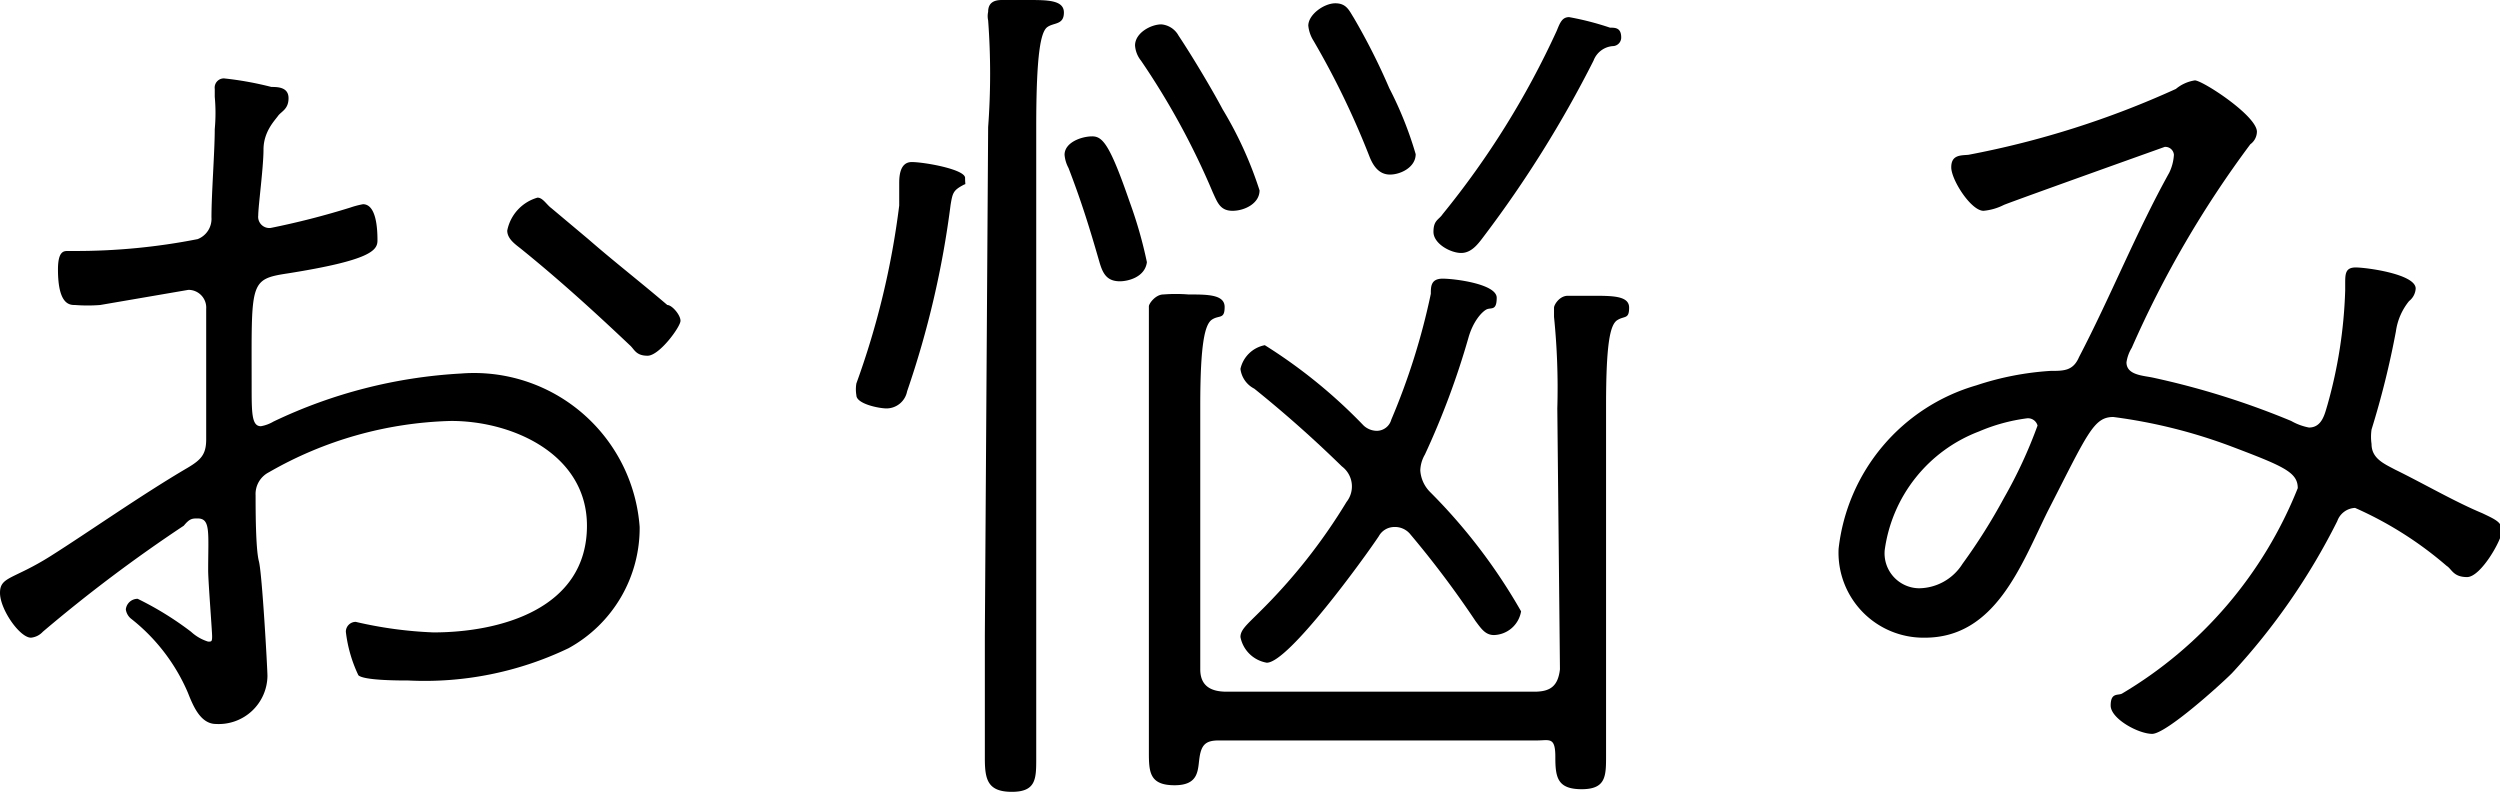
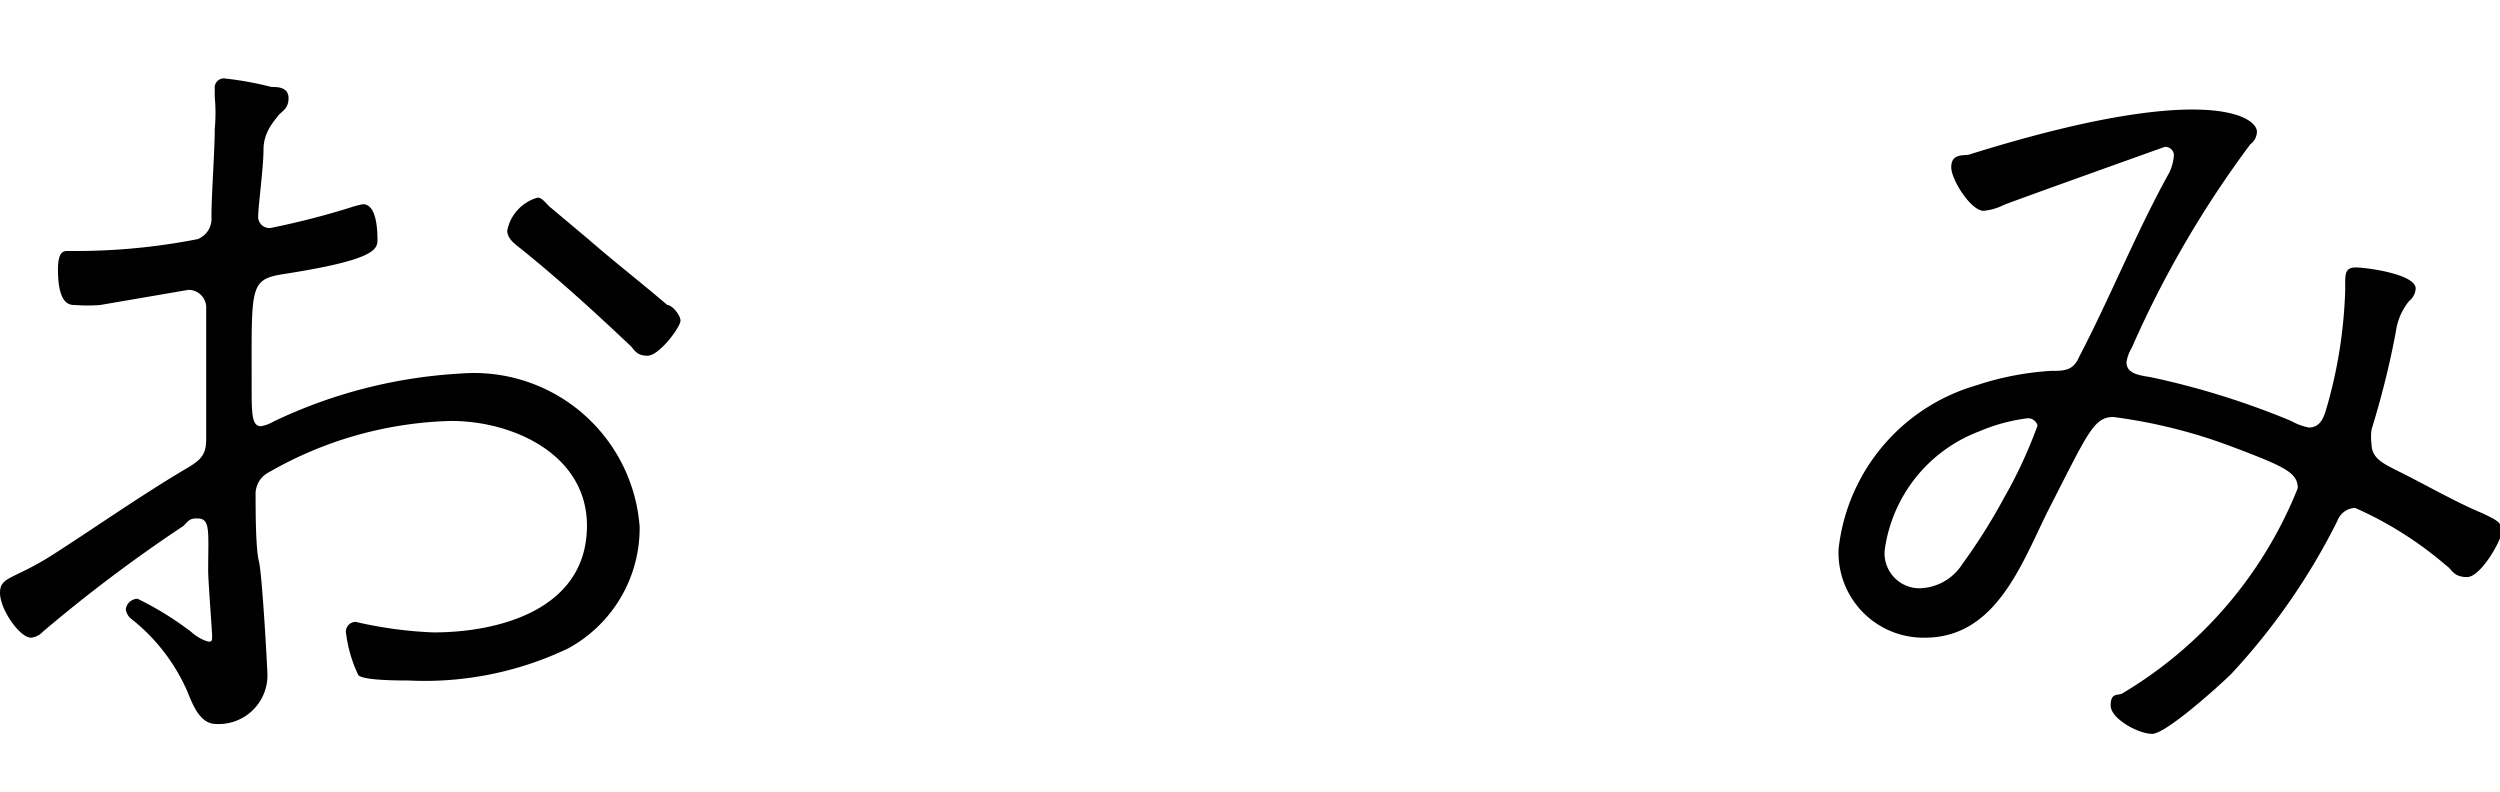
<svg xmlns="http://www.w3.org/2000/svg" viewBox="0 0 37.95 12.02">
  <g id="レイヤー_2" data-name="レイヤー 2">
    <g id="_3_枠pc1_お悩み" data-name="3_枠pc1_お悩み">
      <path d="M3,7.87c-.08,0-.12,0-.21.11A22.71,22.71,0,0,0,.65,9.59a.28.28,0,0,1-.18.09C.3,9.68,0,9.25,0,9s.2-.2.77-.56S2.15,7.51,2.85,7.1c.2-.12.28-.2.28-.43V5.89c0-.41,0-.81,0-1.2a.27.27,0,0,0-.27-.29l-1.34.23a2.45,2.45,0,0,1-.38,0c-.08,0-.26,0-.26-.54,0-.28.09-.28.15-.28h.1A9.55,9.55,0,0,0,3,3.63a.33.33,0,0,0,.21-.33c0-.36.05-1,.05-1.34a2.69,2.69,0,0,0,0-.49s0-.08,0-.12a.14.14,0,0,1,.14-.16,5,5,0,0,1,.72.13c.09,0,.26,0,.26.17s-.11.2-.16.27S4,2,4,2.27s-.08.86-.08,1a.17.17,0,0,0,.19.19,12,12,0,0,0,1.21-.31,1.33,1.33,0,0,1,.19-.05c.21,0,.22.4.22.55s-.1.3-1.36.5c-.59.09-.55.13-.55,1.7,0,.42,0,.62.14.62a.56.56,0,0,0,.19-.07A7.55,7.55,0,0,1,7,5.67,2.52,2.52,0,0,1,9.71,8,2.08,2.08,0,0,1,8.63,9.84a5.05,5.05,0,0,1-2.43.49c-.14,0-.68,0-.76-.08a2.09,2.09,0,0,1-.19-.66.15.15,0,0,1,.15-.15,6.21,6.21,0,0,0,1.18.16c1,0,2.33-.35,2.33-1.62,0-1.08-1.12-1.59-2.06-1.59a5.83,5.83,0,0,0-2.77.78.37.37,0,0,0-.2.35c0,.2,0,.81.05,1s.13,1.64.13,1.74a.74.74,0,0,1-.78.73c-.24,0-.35-.28-.43-.48A2.86,2.86,0,0,0,2,9.4a.22.22,0,0,1-.09-.15.18.18,0,0,1,.18-.16,4.81,4.81,0,0,1,.81.5.68.68,0,0,0,.26.15c.05,0,.06,0,.06-.08s-.06-.84-.06-1C3.16,8.08,3.2,7.87,3,7.87ZM8.37,3.16l.56.47c.39.34.79.65,1.2,1,.07,0,.2.15.2.24s-.32.53-.5.53-.2-.1-.27-.16C9,4.71,8.47,4.23,7.9,3.77c-.09-.07-.2-.15-.2-.27A.65.65,0,0,1,8.16,3C8.24,3,8.3,3.11,8.37,3.16Z" />
-       <path d="M14.62,2.81c-.15.08-.16.12-.19.3a14.21,14.21,0,0,1-.66,2.83.32.32,0,0,1-.31.26C13.34,6.2,13,6.13,13,6a.53.53,0,0,1,0-.18,12.37,12.37,0,0,0,.65-2.7c0-.13,0-.24,0-.33s0-.33.19-.33.81.11.81.24S14.67,2.78,14.62,2.81ZM15,1.93A10.92,10.92,0,0,0,15,.31a.3.3,0,0,1,0-.13c0-.14.09-.18.21-.18a2.56,2.56,0,0,1,.39,0c.3,0,.55,0,.55.19S16,.34,15.9.41s-.17.39-.17,1.52V9.64c0,.62,0,1.24,0,1.87,0,.31,0,.51-.37.51s-.41-.19-.41-.51c0-.63,0-1.25,0-1.87Zm2,2.34c-.2,0-.26-.12-.31-.29-.15-.52-.27-.91-.47-1.43a.51.51,0,0,1-.06-.2c0-.19.26-.28.42-.28s.27.13.57,1a6.59,6.59,0,0,1,.26.91C17.38,4.21,17.12,4.27,17,4.27ZM18.71,3.2c-.19,0-.23-.13-.3-.28a11.37,11.37,0,0,0-1.09-2,.41.41,0,0,1-.09-.23c0-.19.24-.32.4-.32a.33.33,0,0,1,.26.17c.2.3.5.8.67,1.12a5.81,5.81,0,0,1,.56,1.23C19.12,3.09,18.89,3.2,18.71,3.2Zm4.93,3a10.7,10.7,0,0,0-.05-1.39s0-.1,0-.14.08-.18.21-.18.27,0,.37,0c.31,0,.56,0,.56.18s-.07.12-.18.19-.17.36-.17,1.3V9.89c0,.52,0,1,0,1.58,0,.31,0,.51-.37.51s-.4-.18-.4-.49-.09-.25-.28-.25H18.5c-.19,0-.26.06-.29.25s0,.43-.38.43-.39-.2-.39-.5c0-.54,0-1.08,0-1.62V6.19c0-.46,0-1,0-1.41,0,0,0-.09,0-.13s.1-.18.22-.18a2.43,2.43,0,0,1,.38,0c.29,0,.55,0,.55.19s-.08.12-.19.19-.18.36-.18,1.31v4c0,.26.17.34.4.34h4.67c.24,0,.36-.08.39-.34ZM21.16,8a.27.27,0,0,0-.23.14c-.22.33-1.37,1.92-1.7,1.92a.49.49,0,0,1-.4-.39c0-.11.1-.19.29-.38a8.6,8.6,0,0,0,1.32-1.67.38.38,0,0,0-.07-.54c-.43-.42-.87-.81-1.33-1.18a.39.39,0,0,1-.21-.3.47.47,0,0,1,.37-.36,7.89,7.89,0,0,1,1.5,1.22.3.3,0,0,0,.2.08.23.23,0,0,0,.22-.17,10.3,10.3,0,0,0,.6-1.91c0-.11,0-.23.18-.23s.82.08.82.29-.09.14-.16.18-.2.18-.27.43a12.12,12.12,0,0,1-.66,1.77.51.51,0,0,0-.07.24.51.51,0,0,0,.15.33,8.53,8.53,0,0,1,1.38,1.81.43.43,0,0,1-.41.36c-.13,0-.19-.09-.28-.21a14.85,14.85,0,0,0-1-1.33A.3.3,0,0,0,21.16,8ZM20.55.27a9.74,9.74,0,0,1,.54,1.07,5.57,5.57,0,0,1,.4,1c0,.2-.23.31-.39.31s-.25-.12-.31-.27A12.52,12.52,0,0,0,19.94.62a.53.53,0,0,1-.08-.23c0-.17.24-.34.41-.34S20.48.16,20.55.27Zm3.89.15c.08,0,.17,0,.17.15a.13.13,0,0,1-.13.13.34.34,0,0,0-.29.22,17.4,17.4,0,0,1-1.66,2.66c-.09.12-.19.26-.35.26s-.42-.14-.42-.32.08-.18.14-.27A12.92,12.92,0,0,0,23.63.47c.05-.12.08-.21.19-.21A4.37,4.37,0,0,1,24.44.42Z" />
-       <path d="M34.26,2a.24.24,0,0,1-.1.19,15.75,15.75,0,0,0-1.8,3.09.58.58,0,0,0-.08.22c0,.19.24.2.39.23a12.16,12.16,0,0,1,2.11.66.88.88,0,0,0,.27.1c.2,0,.24-.21.28-.34a7.18,7.18,0,0,0,.27-1.74v-.1c0-.15,0-.25.16-.25s.91.1.91.32a.26.26,0,0,1-.1.19.93.93,0,0,0-.2.46A13.27,13.27,0,0,1,36,6.52a.78.78,0,0,0,0,.22c0,.22.19.3.36.39.41.2.91.49,1.32.66.21.1.3.14.3.27s-.32.7-.53.7-.23-.12-.31-.17a5.57,5.57,0,0,0-1.39-.88.3.3,0,0,0-.27.2,9.93,9.93,0,0,1-1.6,2.31c-.18.18-1,.92-1.21.92s-.63-.23-.63-.43.11-.15.17-.18a6.37,6.37,0,0,0,2.67-3.12c0-.24-.21-.33-1-.63a8,8,0,0,0-1.8-.45c-.3,0-.39.25-1,1.44-.4.81-.79,1.91-1.86,1.91a1.29,1.29,0,0,1-1.31-1.35A2.92,2.92,0,0,1,30,5.85a4.43,4.43,0,0,1,1.13-.22c.2,0,.34,0,.43-.21.48-.92.87-1.9,1.37-2.8A.72.72,0,0,0,33,2.35a.13.13,0,0,0-.14-.12s-2.24.8-2.44.88a.85.85,0,0,1-.31.09c-.19,0-.49-.47-.49-.66s.14-.18.26-.19a13.79,13.79,0,0,0,3.15-1,.59.59,0,0,1,.29-.13C33.45,1.23,34.26,1.76,34.26,2ZM30.77,6.35a2.74,2.74,0,0,0-.73.2,2.25,2.25,0,0,0-1.43,1.8.53.53,0,0,0,.52.58.79.79,0,0,0,.66-.37,8.82,8.82,0,0,0,.63-1,7.1,7.1,0,0,0,.51-1.1A.15.15,0,0,0,30.77,6.35Z" />
+       <path d="M34.26,2a.24.24,0,0,1-.1.19,15.75,15.75,0,0,0-1.8,3.09.58.58,0,0,0-.08.22c0,.19.24.2.39.23a12.16,12.16,0,0,1,2.11.66.88.88,0,0,0,.27.1c.2,0,.24-.21.28-.34a7.18,7.18,0,0,0,.27-1.74v-.1c0-.15,0-.25.16-.25s.91.1.91.32a.26.26,0,0,1-.1.19.93.93,0,0,0-.2.46A13.27,13.27,0,0,1,36,6.52a.78.78,0,0,0,0,.22c0,.22.19.3.36.39.41.2.91.49,1.32.66.21.1.3.14.3.27s-.32.7-.53.7-.23-.12-.31-.17a5.57,5.57,0,0,0-1.39-.88.3.3,0,0,0-.27.2,9.93,9.93,0,0,1-1.6,2.31c-.18.18-1,.92-1.21.92s-.63-.23-.63-.43.11-.15.17-.18a6.37,6.37,0,0,0,2.67-3.12c0-.24-.21-.33-1-.63a8,8,0,0,0-1.8-.45c-.3,0-.39.25-1,1.44-.4.81-.79,1.91-1.86,1.91a1.29,1.29,0,0,1-1.31-1.35A2.92,2.92,0,0,1,30,5.85a4.43,4.43,0,0,1,1.13-.22c.2,0,.34,0,.43-.21.48-.92.87-1.9,1.37-2.8A.72.72,0,0,0,33,2.35a.13.13,0,0,0-.14-.12s-2.24.8-2.44.88a.85.85,0,0,1-.31.09c-.19,0-.49-.47-.49-.66s.14-.18.26-.19C33.45,1.23,34.26,1.76,34.26,2ZM30.77,6.35a2.74,2.74,0,0,0-.73.2,2.25,2.25,0,0,0-1.43,1.8.53.53,0,0,0,.52.58.79.79,0,0,0,.66-.37,8.82,8.82,0,0,0,.63-1,7.1,7.1,0,0,0,.51-1.1A.15.15,0,0,0,30.77,6.35Z" />
    </g>
  </g>
</svg>